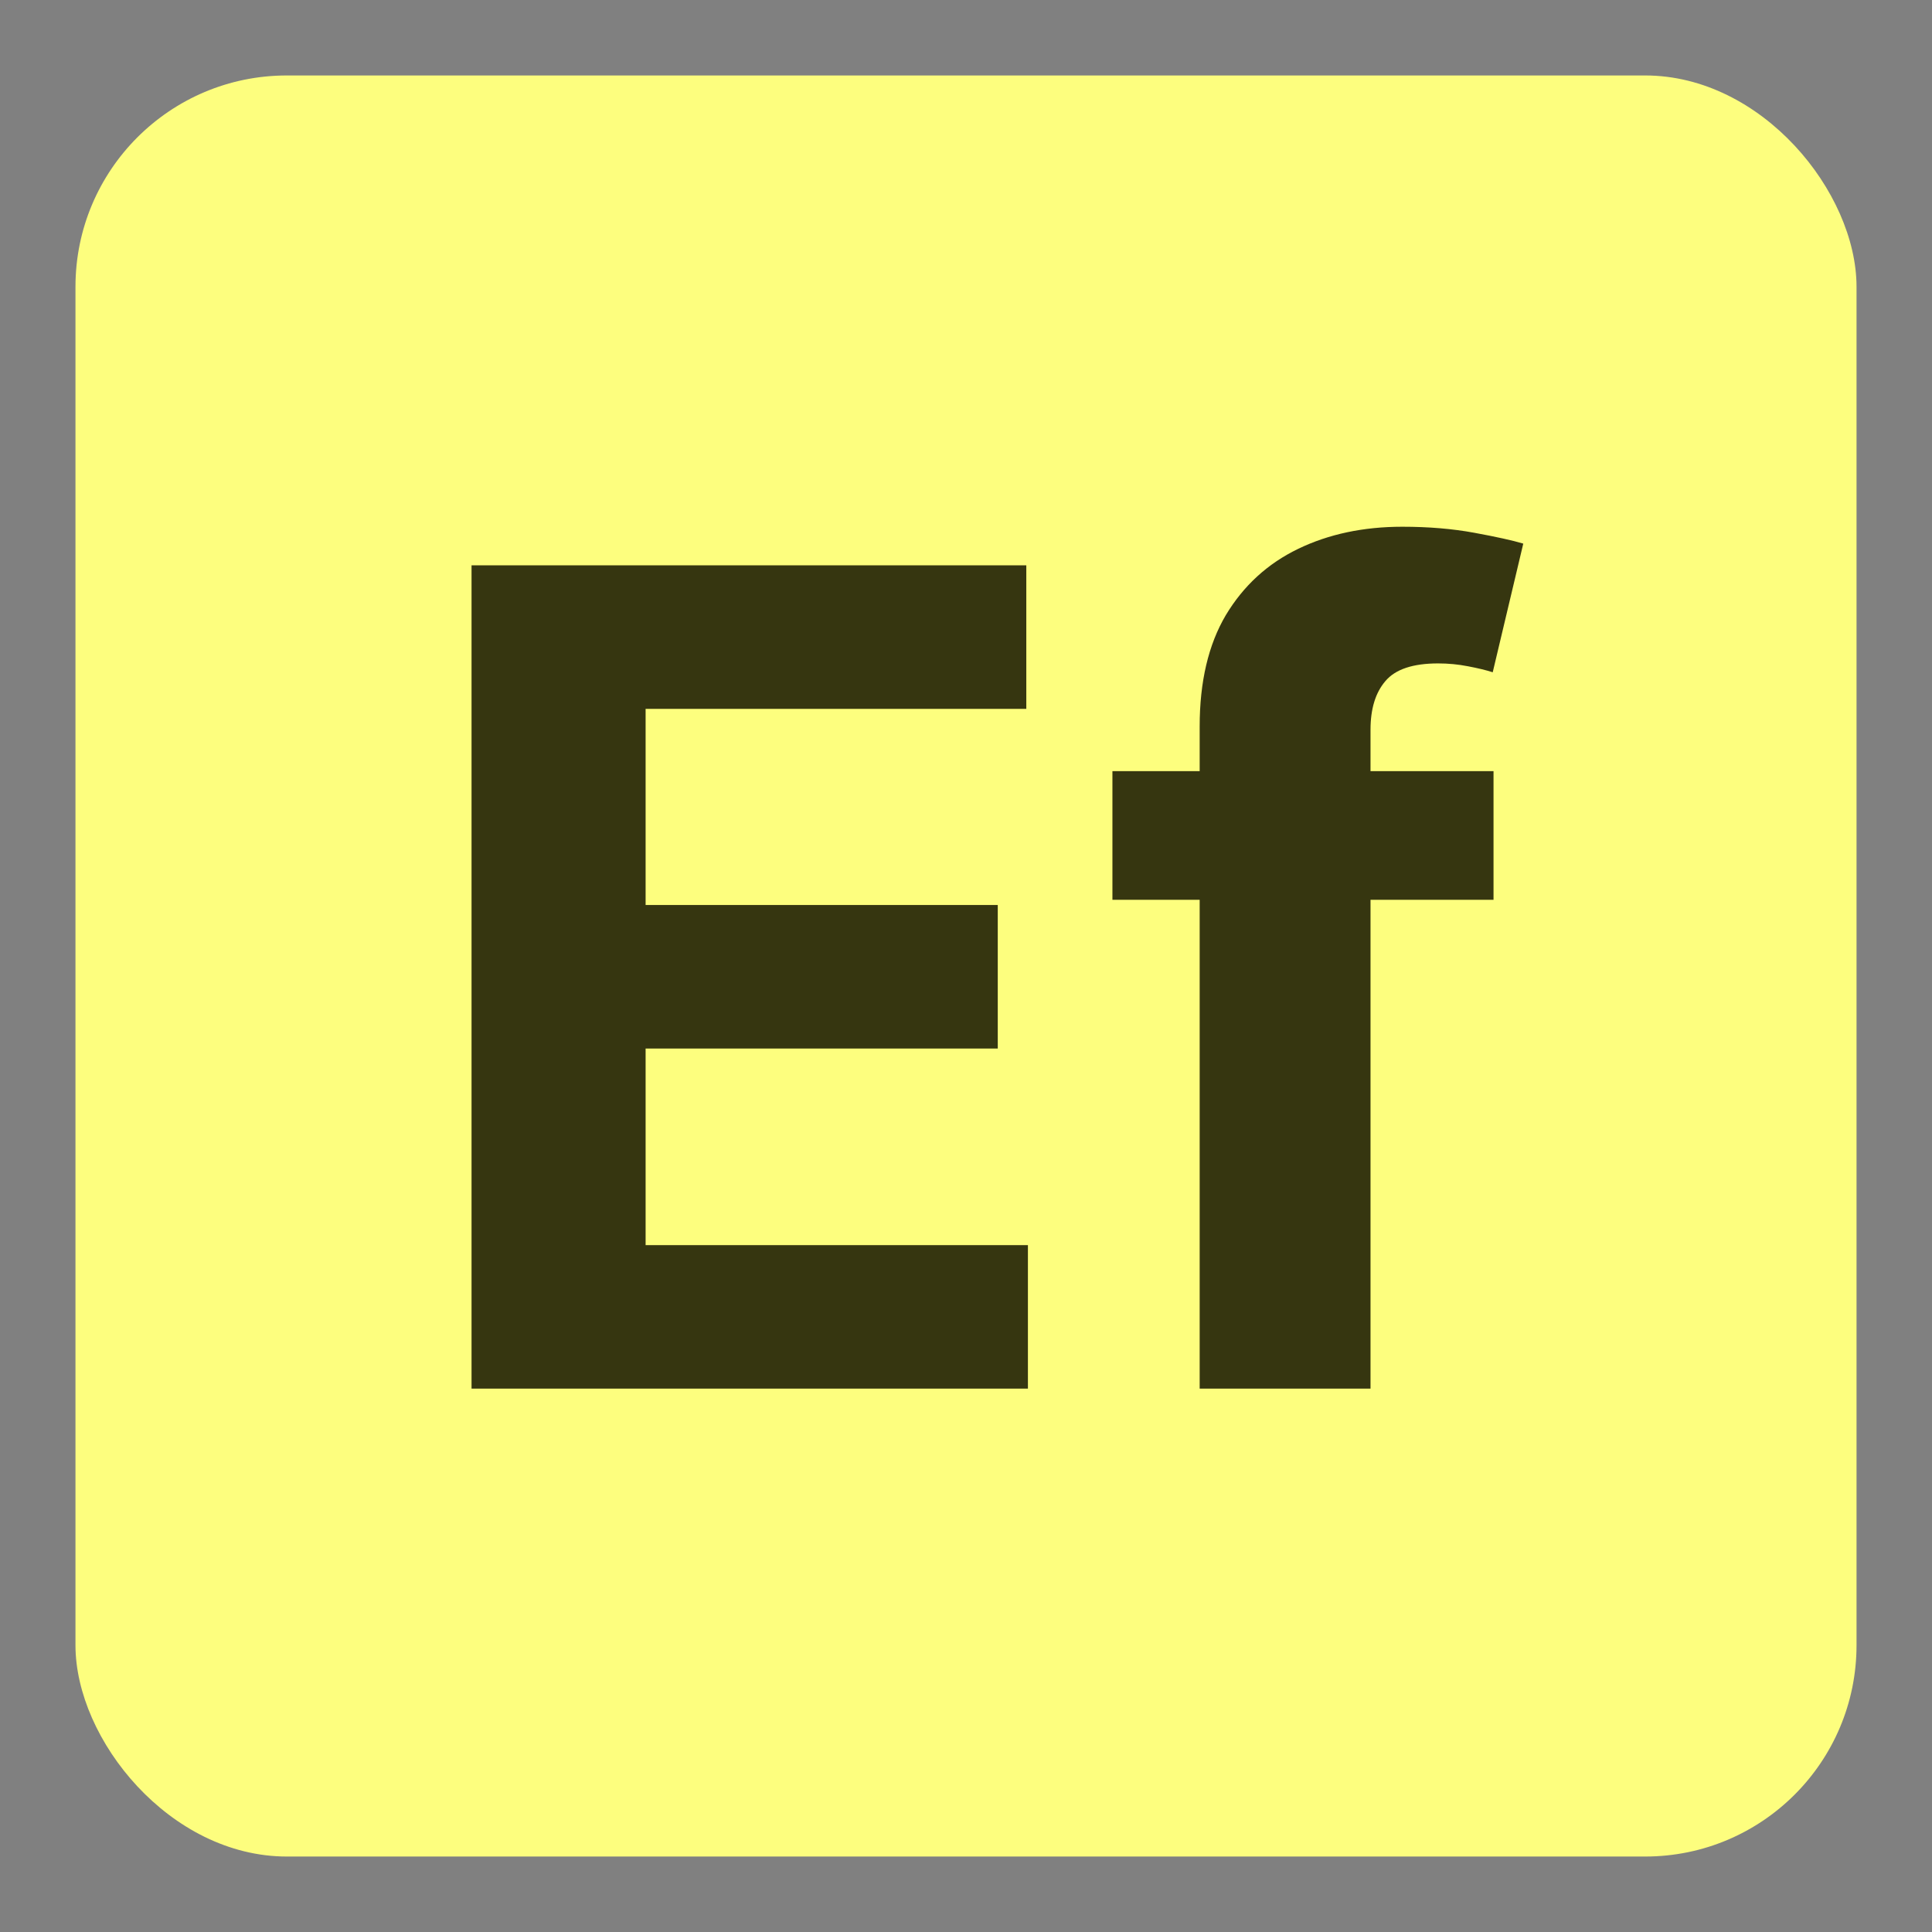
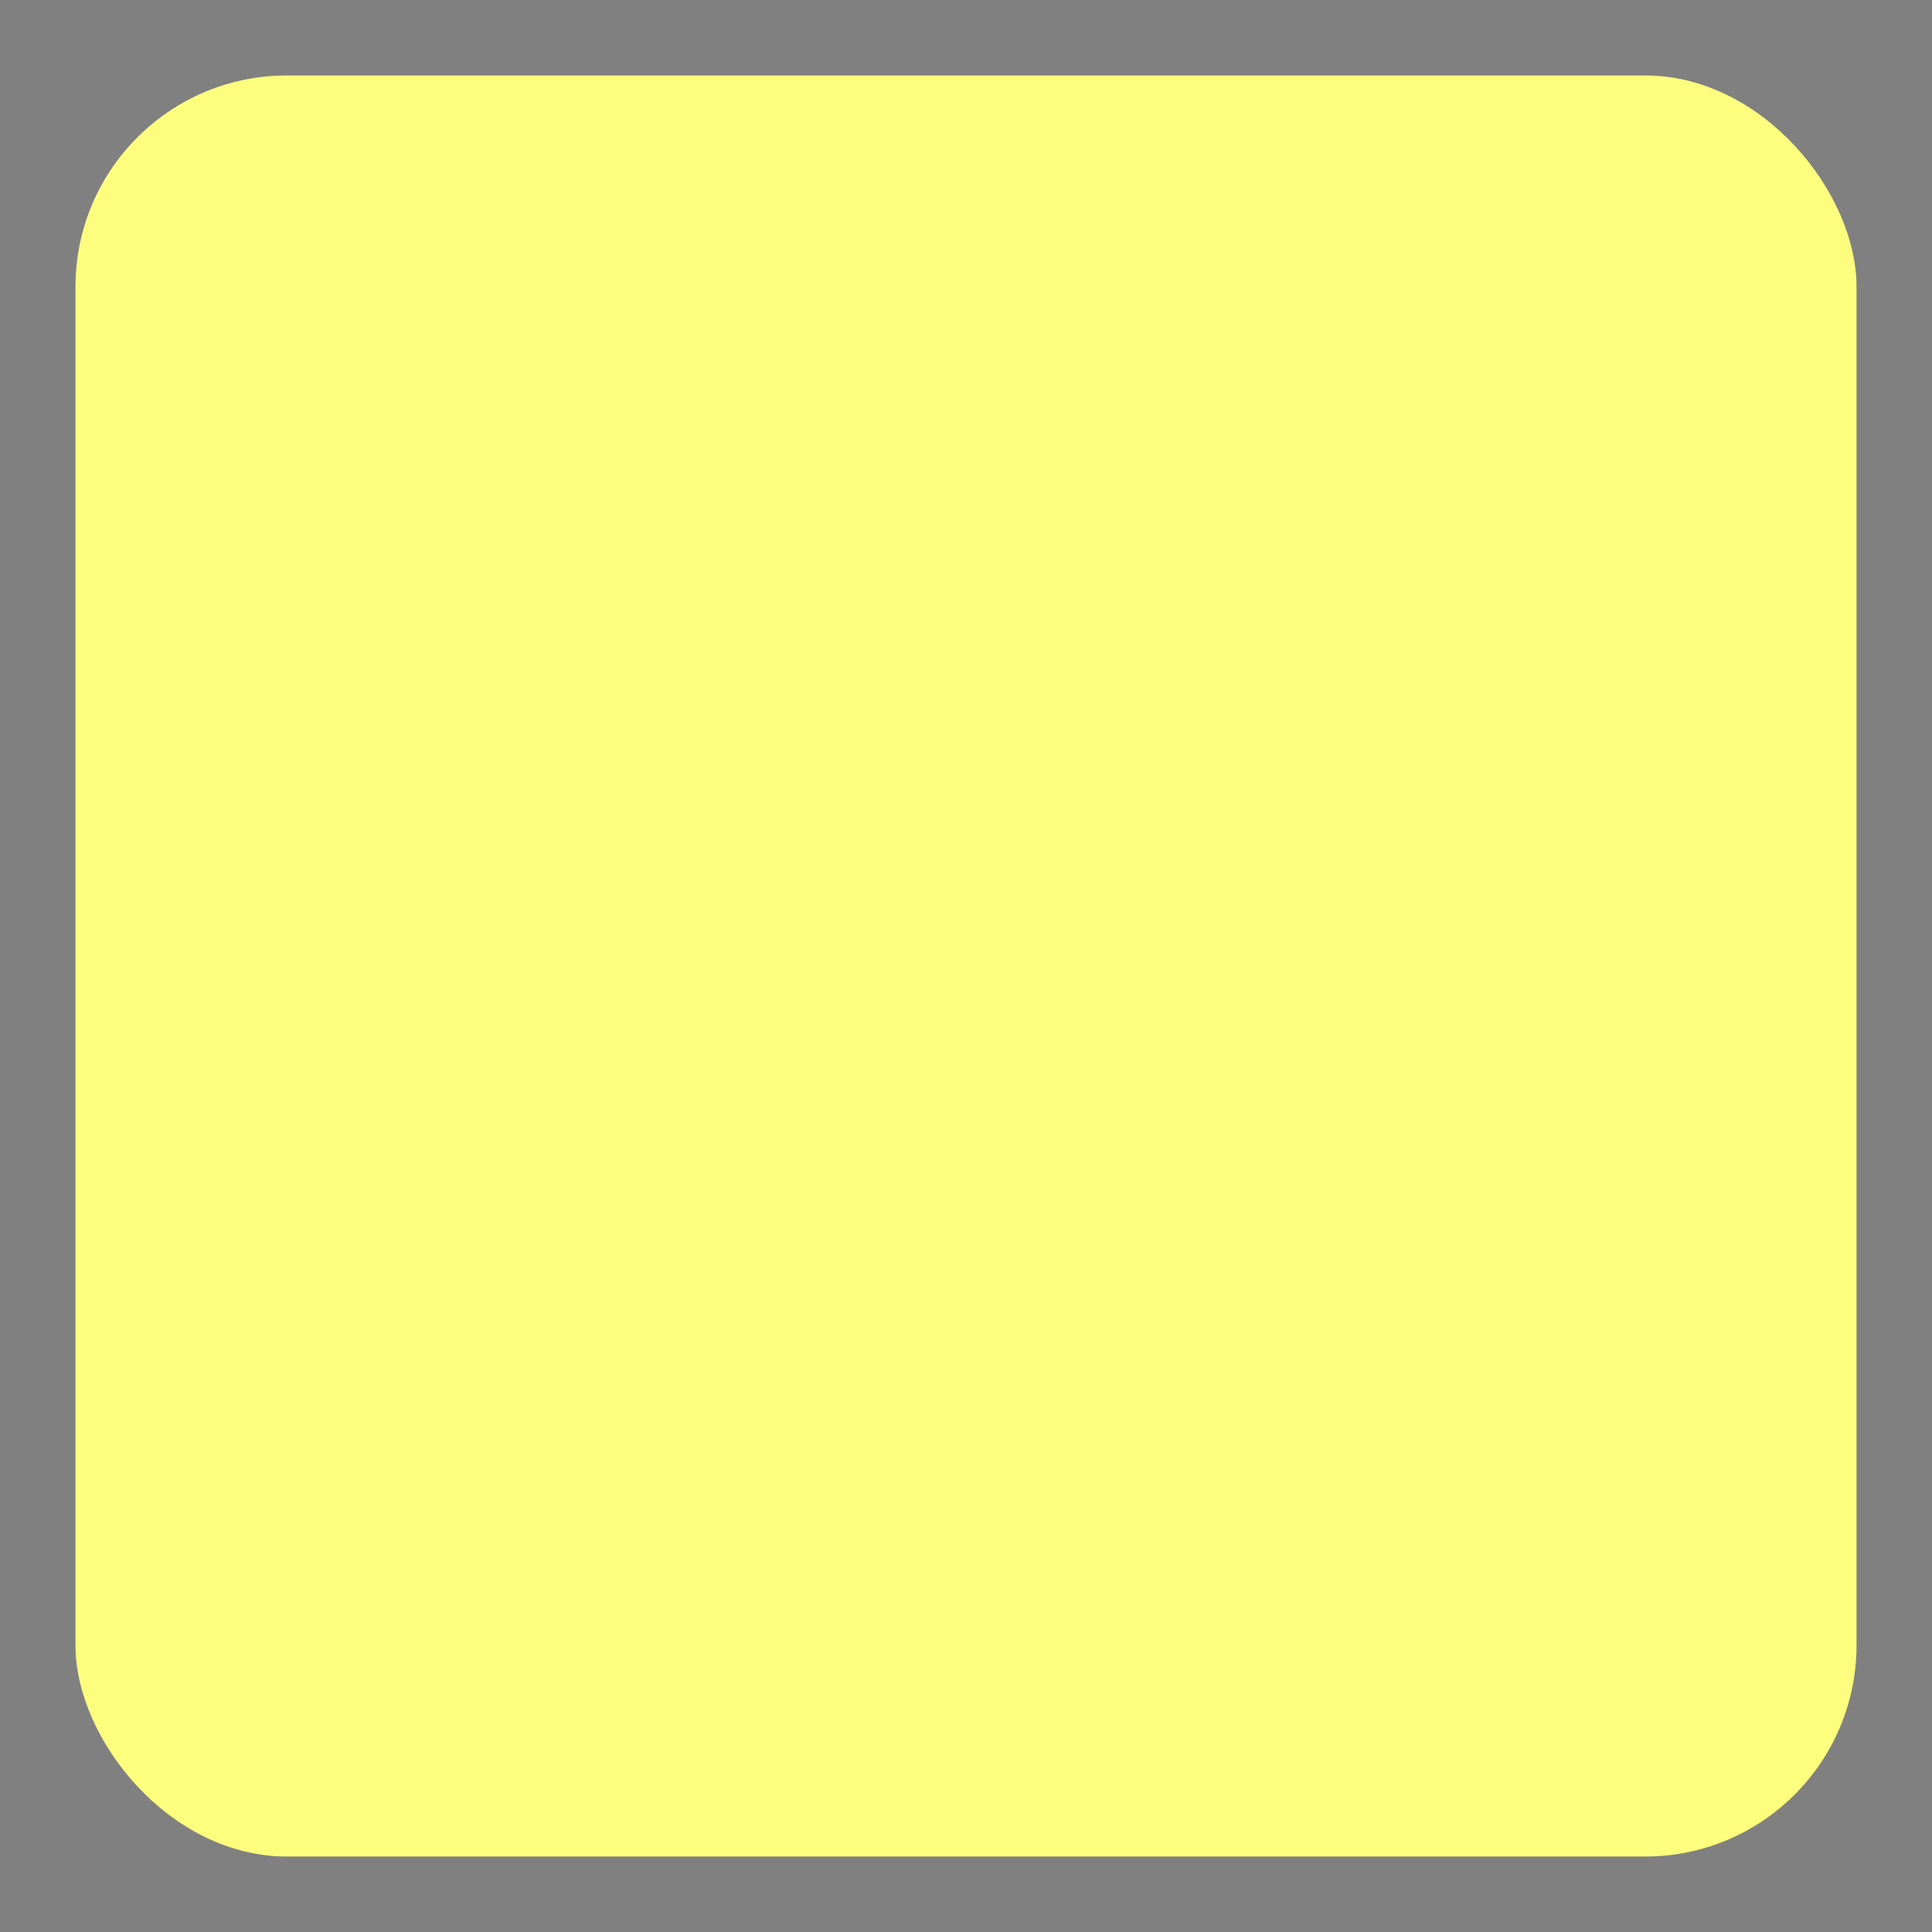
<svg xmlns="http://www.w3.org/2000/svg" width="128" height="128" viewBox="0 0 128 128" fill="none">
  <rect x="0" y="0" width="128" height="128" fill="#808080" stroke="none" />
  <rect x="5" y="5" width="118" height="118" rx="14" fill="#FDFE7E" />
-   <path d="M31.241 92V37.455H67.995V46.963H42.773V59.96H66.104V69.468H42.773V82.492H68.102V92H31.241ZM98.95 51.091V59.614H73.701V51.091H98.95ZM79.481 92V48.135C79.481 45.169 80.058 42.71 81.212 40.757C82.384 38.804 83.982 37.339 86.006 36.363C88.03 35.386 90.329 34.898 92.904 34.898C94.644 34.898 96.233 35.031 97.671 35.297C99.127 35.564 100.21 35.803 100.921 36.016L98.897 44.539C98.453 44.397 97.902 44.264 97.245 44.14C96.606 44.015 95.949 43.953 95.274 43.953C93.605 43.953 92.442 44.344 91.785 45.125C91.129 45.889 90.8 46.963 90.8 48.348V92H79.481Z" fill="#363610" />
</svg>